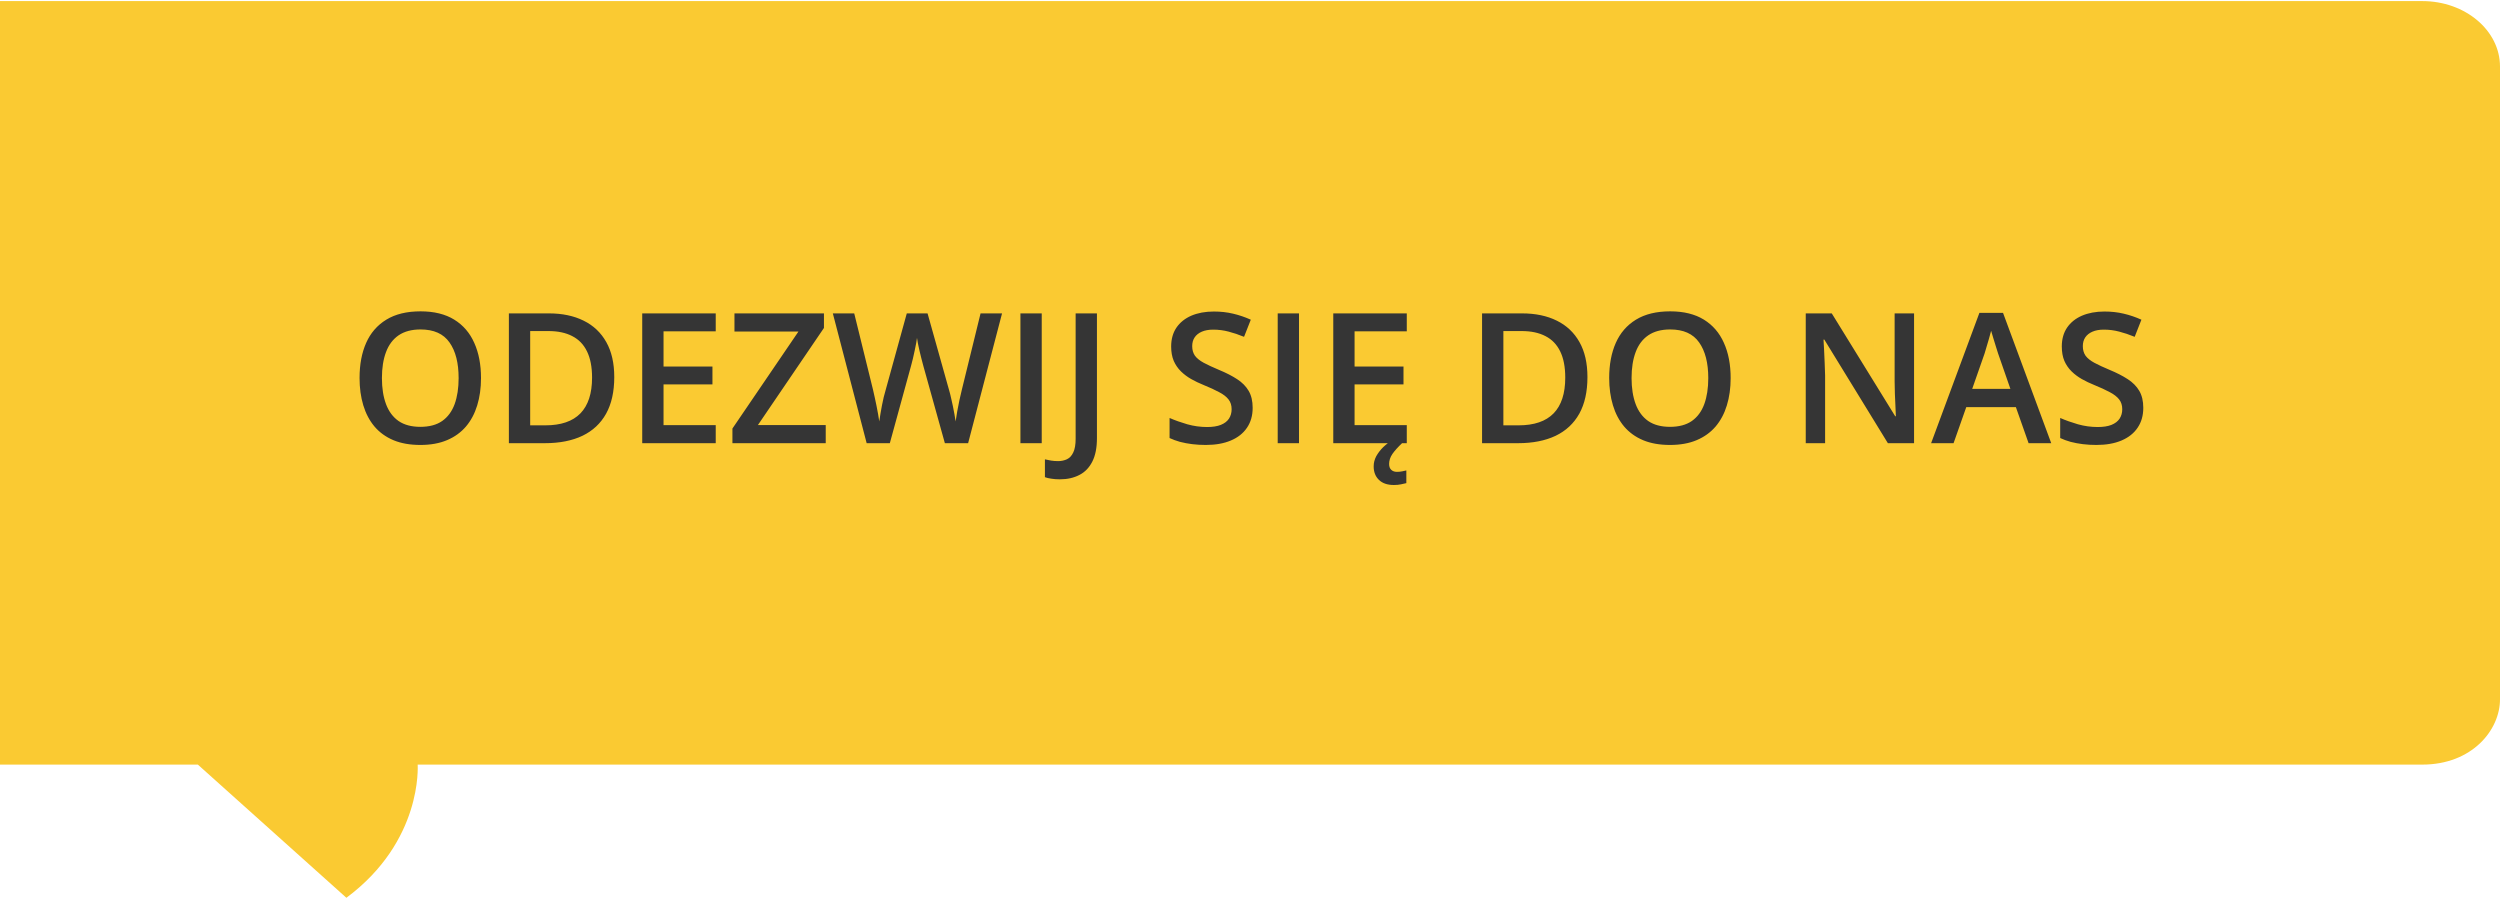
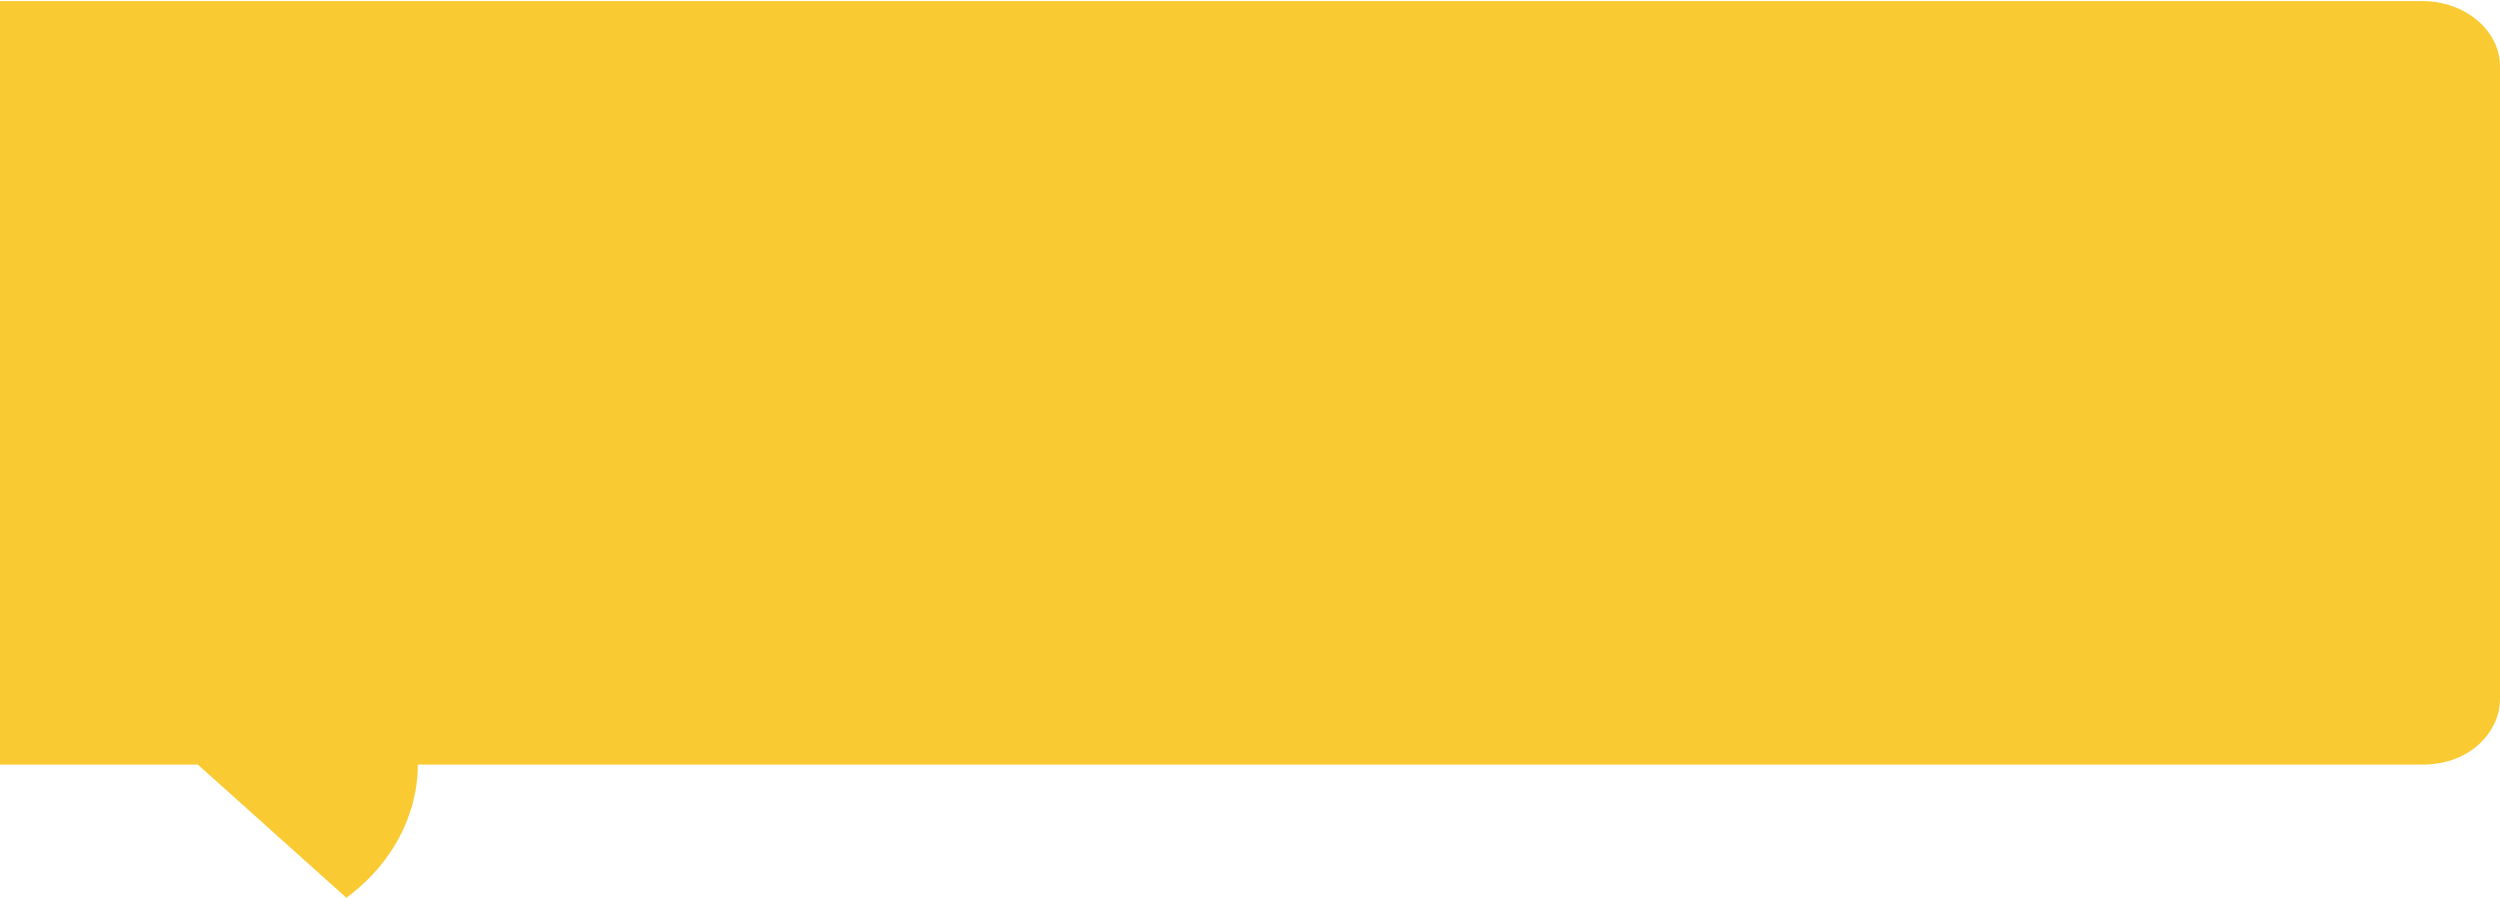
<svg xmlns="http://www.w3.org/2000/svg" width="220" height="79" viewBox="0 0 220 79" fill="none">
  <path d="M220 61.523C220.012 64.234 217.543 67.285 213.164 67.285H36.756C36.756 67.385 37.195 74.008 30.489 79H30.477L17.411 67.285H0V0.096H213.164C216.938 0.096 220 2.677 220 5.858V61.523Z" fill="#FACA32" />
-   <path d="M42.328 33.273C42.328 34.154 42.216 34.956 41.992 35.68C41.773 36.398 41.443 37.018 41 37.539C40.557 38.055 40.003 38.453 39.336 38.734C38.669 39.016 37.888 39.156 36.992 39.156C36.081 39.156 35.289 39.016 34.617 38.734C33.95 38.453 33.396 38.052 32.953 37.531C32.516 37.01 32.188 36.388 31.969 35.664C31.75 34.94 31.641 34.138 31.641 33.258C31.641 32.081 31.833 31.055 32.219 30.18C32.609 29.299 33.2 28.617 33.992 28.133C34.789 27.643 35.794 27.398 37.008 27.398C38.195 27.398 39.182 27.641 39.969 28.125C40.755 28.609 41.344 29.292 41.734 30.172C42.13 31.047 42.328 32.081 42.328 33.273ZM33.609 33.273C33.609 34.154 33.729 34.917 33.969 35.562C34.208 36.203 34.575 36.698 35.07 37.047C35.57 37.391 36.211 37.562 36.992 37.562C37.779 37.562 38.419 37.391 38.914 37.047C39.409 36.698 39.773 36.203 40.008 35.562C40.242 34.917 40.359 34.154 40.359 33.273C40.359 31.935 40.091 30.888 39.555 30.133C39.023 29.372 38.175 28.992 37.008 28.992C36.227 28.992 35.583 29.164 35.078 29.508C34.578 29.852 34.208 30.344 33.969 30.984C33.729 31.62 33.609 32.383 33.609 33.273ZM54.055 33.18C54.055 34.466 53.815 35.542 53.336 36.406C52.857 37.266 52.161 37.914 51.25 38.352C50.339 38.784 49.24 39 47.953 39H44.781V27.578H48.297C49.479 27.578 50.5 27.792 51.359 28.219C52.219 28.641 52.883 29.268 53.352 30.102C53.82 30.93 54.055 31.956 54.055 33.18ZM52.102 33.234C52.102 32.297 51.953 31.526 51.656 30.922C51.365 30.318 50.932 29.87 50.359 29.578C49.792 29.281 49.091 29.133 48.258 29.133H46.656V37.43H47.984C49.365 37.43 50.396 37.078 51.078 36.375C51.76 35.672 52.102 34.625 52.102 33.234ZM62.984 39H56.516V27.578H62.984V29.156H58.391V32.258H62.695V33.828H58.391V37.414H62.984V39ZM72.664 39H64.453V37.711L70.266 29.172H64.633V27.578H72.508V28.859L66.695 37.406H72.664V39ZM88.18 27.578L85.195 39H83.148L81.242 32.156C81.195 31.99 81.143 31.792 81.086 31.562C81.029 31.333 80.971 31.099 80.914 30.859C80.862 30.62 80.815 30.401 80.773 30.203C80.737 30 80.711 29.844 80.695 29.734C80.685 29.844 80.662 29.997 80.625 30.195C80.588 30.393 80.544 30.612 80.492 30.852C80.445 31.086 80.393 31.32 80.336 31.555C80.279 31.784 80.227 31.987 80.18 32.164L78.305 39H76.266L73.289 27.578H75.172L76.82 34.273C76.872 34.487 76.924 34.719 76.977 34.969C77.034 35.214 77.086 35.461 77.133 35.711C77.185 35.961 77.232 36.206 77.273 36.445C77.315 36.68 77.349 36.893 77.375 37.086C77.401 36.888 77.435 36.669 77.477 36.43C77.518 36.185 77.562 35.938 77.609 35.688C77.662 35.432 77.713 35.188 77.766 34.953C77.823 34.719 77.88 34.508 77.938 34.32L79.797 27.578H81.625L83.523 34.344C83.581 34.536 83.635 34.753 83.688 34.992C83.745 35.232 83.799 35.477 83.852 35.727C83.904 35.977 83.951 36.219 83.992 36.453C84.034 36.688 84.068 36.898 84.094 37.086C84.13 36.831 84.177 36.539 84.234 36.211C84.292 35.883 84.357 35.55 84.43 35.211C84.503 34.872 84.576 34.56 84.648 34.273L86.289 27.578H88.18ZM89.797 39V27.578H91.672V39H89.797ZM93.266 42.18C92.979 42.18 92.729 42.161 92.516 42.125C92.297 42.094 92.109 42.05 91.953 41.992V40.422C92.12 40.464 92.299 40.5 92.492 40.531C92.685 40.562 92.891 40.578 93.109 40.578C93.396 40.578 93.656 40.523 93.891 40.414C94.125 40.305 94.31 40.107 94.445 39.82C94.586 39.534 94.656 39.13 94.656 38.609V27.578H96.531V38.547C96.531 39.396 96.396 40.086 96.125 40.617C95.854 41.154 95.474 41.547 94.984 41.797C94.495 42.052 93.922 42.18 93.266 42.18ZM110.234 35.891C110.234 36.568 110.068 37.151 109.734 37.641C109.406 38.13 108.932 38.505 108.312 38.766C107.698 39.026 106.964 39.156 106.109 39.156C105.693 39.156 105.294 39.133 104.914 39.086C104.534 39.039 104.174 38.971 103.836 38.883C103.503 38.789 103.198 38.677 102.922 38.547V36.781C103.385 36.984 103.904 37.169 104.477 37.336C105.049 37.497 105.633 37.578 106.227 37.578C106.711 37.578 107.112 37.516 107.43 37.391C107.753 37.26 107.992 37.078 108.148 36.844C108.305 36.604 108.383 36.325 108.383 36.008C108.383 35.669 108.292 35.383 108.109 35.148C107.927 34.914 107.651 34.7 107.281 34.508C106.917 34.31 106.458 34.099 105.906 33.875C105.531 33.724 105.172 33.552 104.828 33.359C104.49 33.167 104.188 32.94 103.922 32.68C103.656 32.419 103.445 32.112 103.289 31.758C103.138 31.398 103.062 30.977 103.062 30.492C103.062 29.846 103.216 29.294 103.523 28.836C103.836 28.378 104.273 28.026 104.836 27.781C105.404 27.537 106.065 27.414 106.82 27.414C107.419 27.414 107.982 27.477 108.508 27.602C109.039 27.727 109.56 27.904 110.07 28.133L109.477 29.641C109.008 29.448 108.552 29.294 108.109 29.18C107.672 29.065 107.224 29.008 106.766 29.008C106.37 29.008 106.034 29.068 105.758 29.188C105.482 29.307 105.271 29.477 105.125 29.695C104.984 29.909 104.914 30.164 104.914 30.461C104.914 30.794 104.995 31.076 105.156 31.305C105.323 31.529 105.578 31.734 105.922 31.922C106.271 32.109 106.719 32.318 107.266 32.547C107.896 32.807 108.43 33.081 108.867 33.367C109.31 33.654 109.648 33.997 109.883 34.398C110.117 34.794 110.234 35.292 110.234 35.891ZM112.438 39V27.578H114.312V39H112.438ZM123.797 39H117.328V27.578H123.797V29.156H119.203V32.258H123.508V33.828H119.203V37.414H123.797V39ZM122.242 40.828C122.242 41.057 122.305 41.229 122.43 41.344C122.555 41.464 122.721 41.523 122.93 41.523C123.102 41.523 123.258 41.508 123.398 41.477C123.544 41.45 123.664 41.425 123.758 41.398V42.516C123.602 42.557 123.438 42.594 123.266 42.625C123.094 42.661 122.893 42.68 122.664 42.68C122.091 42.68 121.651 42.529 121.344 42.227C121.036 41.93 120.883 41.534 120.883 41.039C120.883 40.732 120.958 40.435 121.109 40.148C121.266 39.867 121.466 39.604 121.711 39.359C121.961 39.12 122.227 38.914 122.508 38.742L123.383 39C123.023 39.339 122.742 39.651 122.539 39.938C122.341 40.224 122.242 40.521 122.242 40.828ZM139.695 33.18C139.695 34.466 139.456 35.542 138.977 36.406C138.497 37.266 137.802 37.914 136.891 38.352C135.979 38.784 134.88 39 133.594 39H130.422V27.578H133.938C135.12 27.578 136.141 27.792 137 28.219C137.859 28.641 138.523 29.268 138.992 30.102C139.461 30.93 139.695 31.956 139.695 33.18ZM137.742 33.234C137.742 32.297 137.594 31.526 137.297 30.922C137.005 30.318 136.573 29.87 136 29.578C135.432 29.281 134.732 29.133 133.898 29.133H132.297V37.43H133.625C135.005 37.43 136.036 37.078 136.719 36.375C137.401 35.672 137.742 34.625 137.742 33.234ZM152.297 33.273C152.297 34.154 152.185 34.956 151.961 35.68C151.742 36.398 151.411 37.018 150.969 37.539C150.526 38.055 149.971 38.453 149.305 38.734C148.638 39.016 147.857 39.156 146.961 39.156C146.049 39.156 145.258 39.016 144.586 38.734C143.919 38.453 143.365 38.052 142.922 37.531C142.484 37.01 142.156 36.388 141.938 35.664C141.719 34.94 141.609 34.138 141.609 33.258C141.609 32.081 141.802 31.055 142.188 30.18C142.578 29.299 143.169 28.617 143.961 28.133C144.758 27.643 145.763 27.398 146.977 27.398C148.164 27.398 149.151 27.641 149.938 28.125C150.724 28.609 151.312 29.292 151.703 30.172C152.099 31.047 152.297 32.081 152.297 33.273ZM143.578 33.273C143.578 34.154 143.698 34.917 143.938 35.562C144.177 36.203 144.544 36.698 145.039 37.047C145.539 37.391 146.18 37.562 146.961 37.562C147.747 37.562 148.388 37.391 148.883 37.047C149.378 36.698 149.742 36.203 149.977 35.562C150.211 34.917 150.328 34.154 150.328 33.273C150.328 31.935 150.06 30.888 149.523 30.133C148.992 29.372 148.143 28.992 146.977 28.992C146.195 28.992 145.552 29.164 145.047 29.508C144.547 29.852 144.177 30.344 143.938 30.984C143.698 31.62 143.578 32.383 143.578 33.273ZM168.438 39H166.133L160.539 29.883H160.469C160.49 30.19 160.508 30.516 160.523 30.859C160.544 31.203 160.56 31.557 160.57 31.922C160.586 32.286 160.599 32.656 160.609 33.031V39H158.906V27.578H161.195L166.781 36.633H166.836C166.826 36.367 166.812 36.062 166.797 35.719C166.781 35.375 166.766 35.021 166.75 34.656C166.74 34.286 166.732 33.93 166.727 33.586V27.578H168.438V39ZM178.516 39L177.398 35.828H173.031L171.914 39H169.938L174.188 27.531H176.266L180.508 39H178.516ZM176.914 34.219L175.828 31.094C175.786 30.958 175.727 30.768 175.648 30.523C175.57 30.273 175.492 30.021 175.414 29.766C175.336 29.505 175.271 29.287 175.219 29.109C175.167 29.323 175.102 29.562 175.023 29.828C174.951 30.088 174.878 30.333 174.805 30.562C174.737 30.792 174.685 30.969 174.648 31.094L173.555 34.219H176.914ZM188.609 35.891C188.609 36.568 188.443 37.151 188.109 37.641C187.781 38.13 187.307 38.505 186.688 38.766C186.073 39.026 185.339 39.156 184.484 39.156C184.068 39.156 183.669 39.133 183.289 39.086C182.909 39.039 182.549 38.971 182.211 38.883C181.878 38.789 181.573 38.677 181.297 38.547V36.781C181.76 36.984 182.279 37.169 182.852 37.336C183.424 37.497 184.008 37.578 184.602 37.578C185.086 37.578 185.487 37.516 185.805 37.391C186.128 37.26 186.367 37.078 186.523 36.844C186.68 36.604 186.758 36.325 186.758 36.008C186.758 35.669 186.667 35.383 186.484 35.148C186.302 34.914 186.026 34.7 185.656 34.508C185.292 34.31 184.833 34.099 184.281 33.875C183.906 33.724 183.547 33.552 183.203 33.359C182.865 33.167 182.562 32.94 182.297 32.68C182.031 32.419 181.82 32.112 181.664 31.758C181.513 31.398 181.438 30.977 181.438 30.492C181.438 29.846 181.591 29.294 181.898 28.836C182.211 28.378 182.648 28.026 183.211 27.781C183.779 27.537 184.44 27.414 185.195 27.414C185.794 27.414 186.357 27.477 186.883 27.602C187.414 27.727 187.935 27.904 188.445 28.133L187.852 29.641C187.383 29.448 186.927 29.294 186.484 29.18C186.047 29.065 185.599 29.008 185.141 29.008C184.745 29.008 184.409 29.068 184.133 29.188C183.857 29.307 183.646 29.477 183.5 29.695C183.359 29.909 183.289 30.164 183.289 30.461C183.289 30.794 183.37 31.076 183.531 31.305C183.698 31.529 183.953 31.734 184.297 31.922C184.646 32.109 185.094 32.318 185.641 32.547C186.271 32.807 186.805 33.081 187.242 33.367C187.685 33.654 188.023 33.997 188.258 34.398C188.492 34.794 188.609 35.292 188.609 35.891Z" fill="#353535" />
</svg>